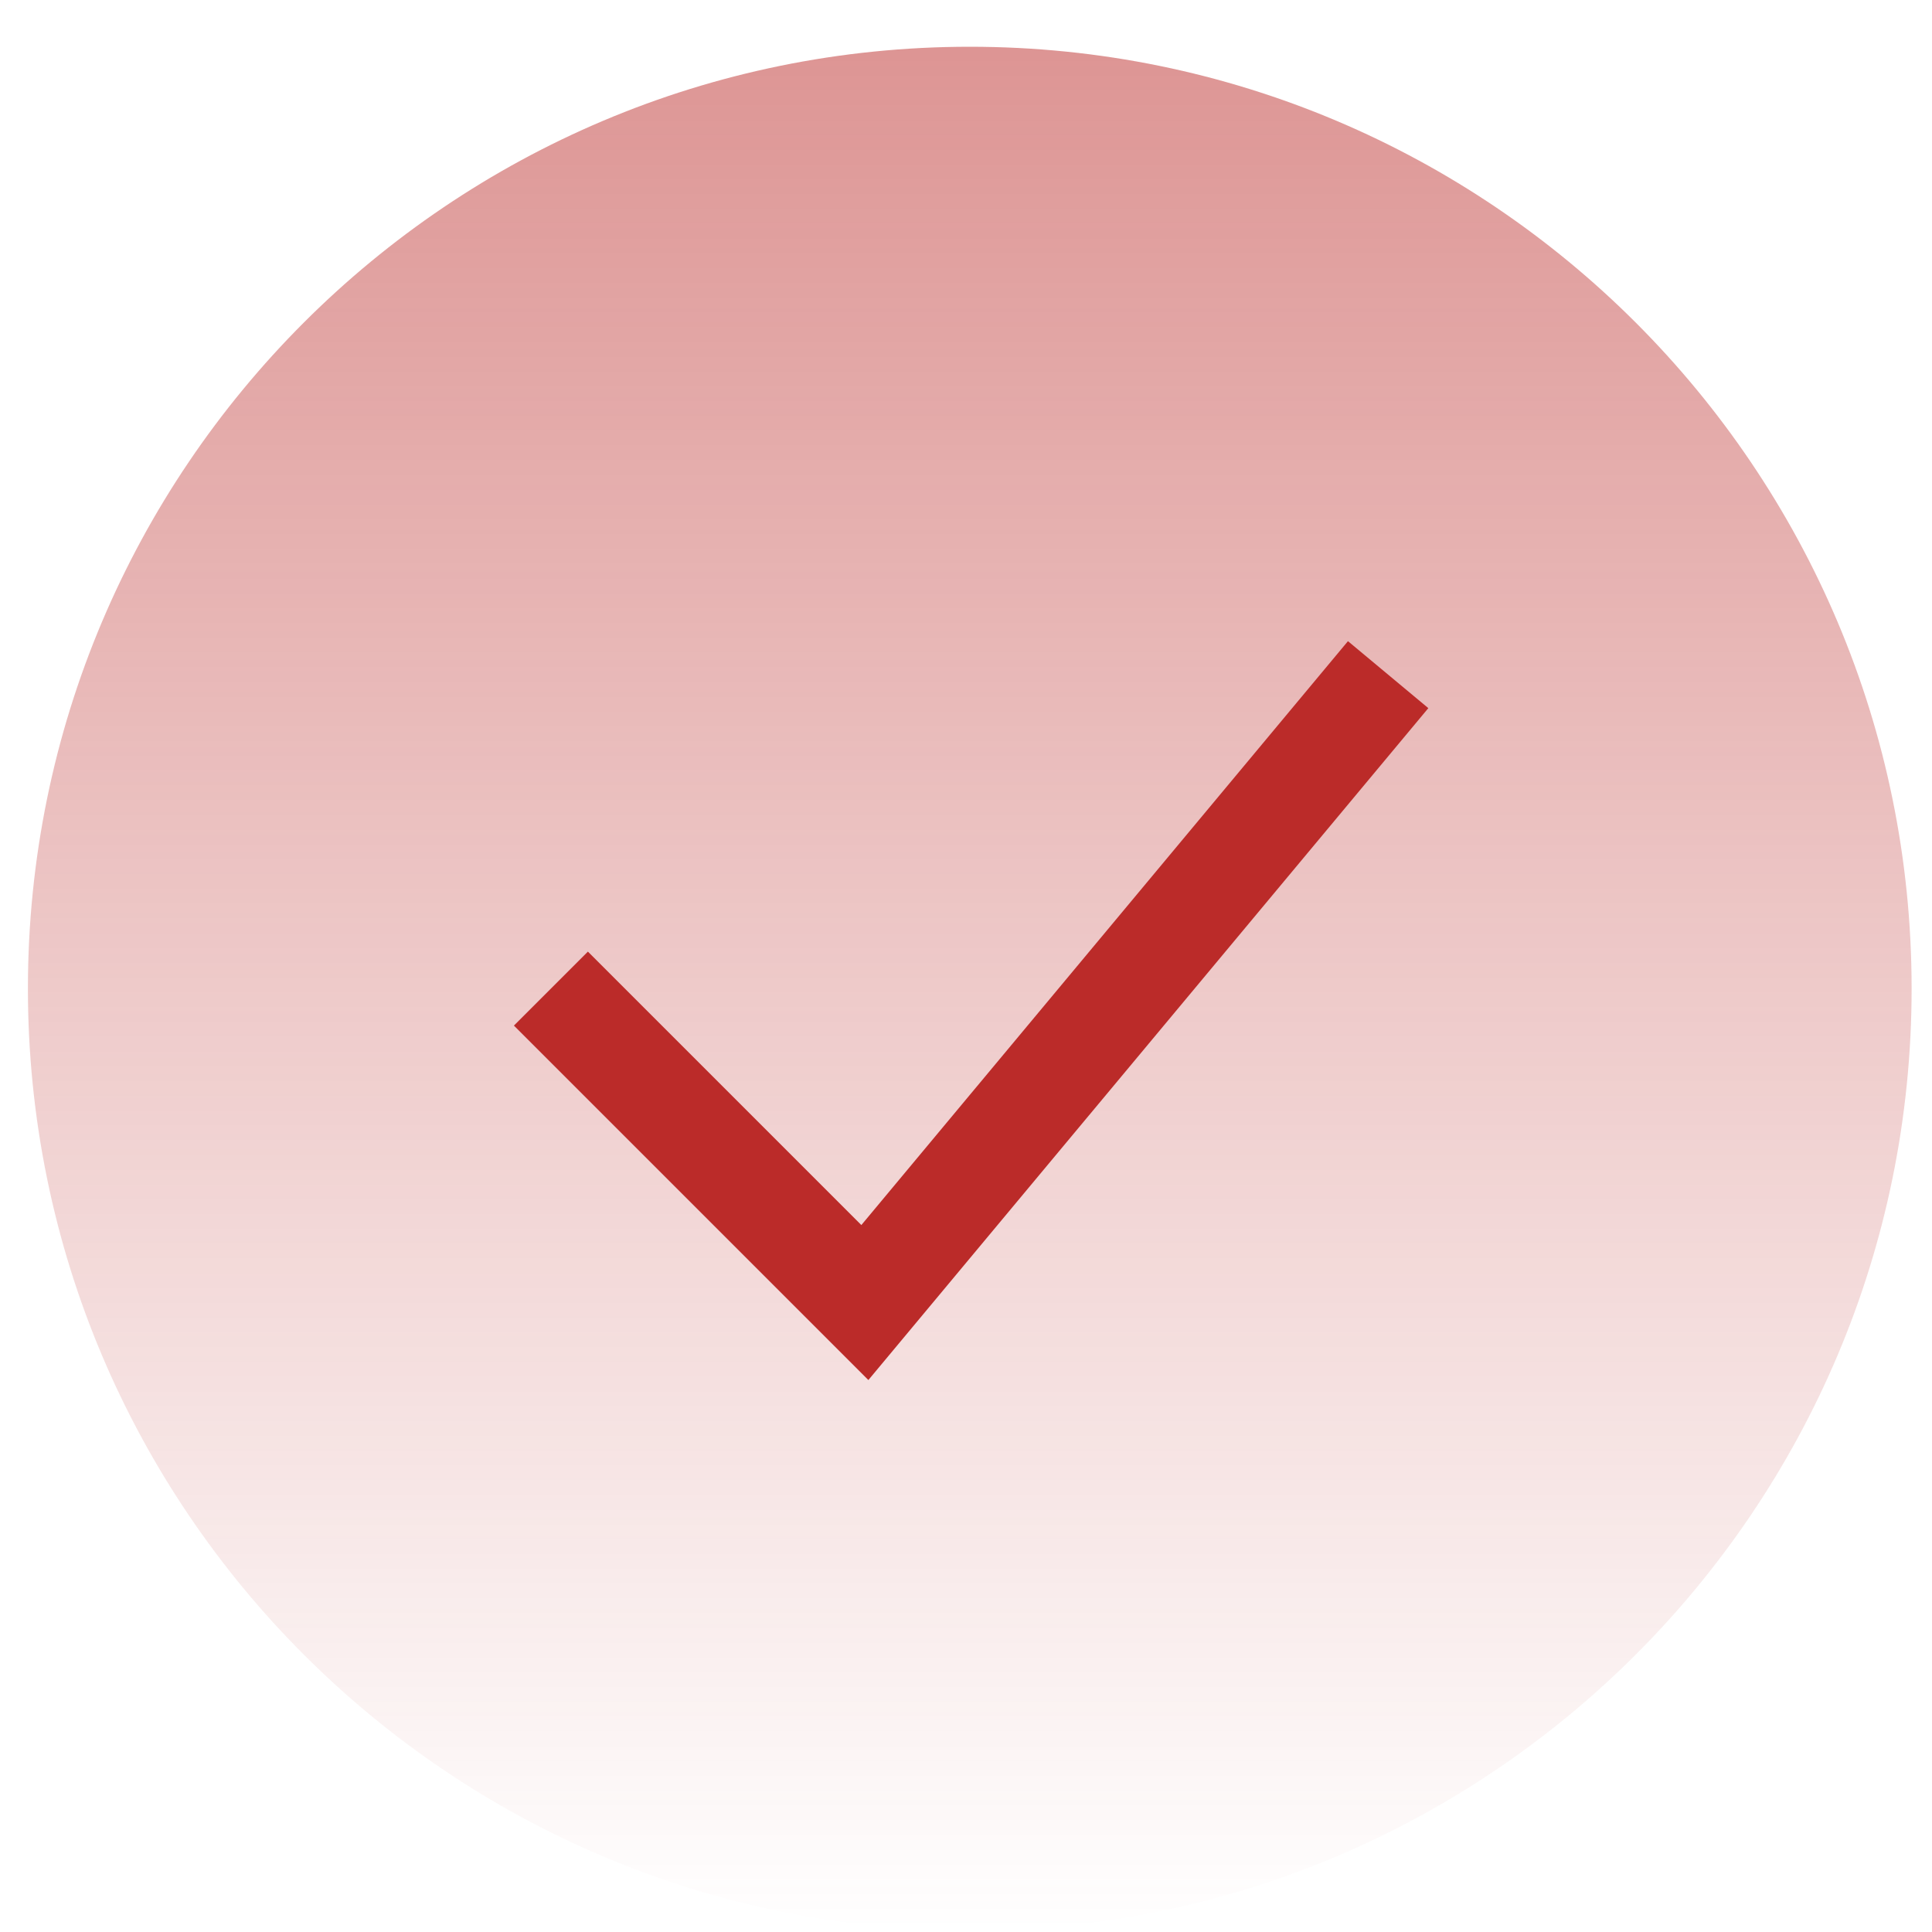
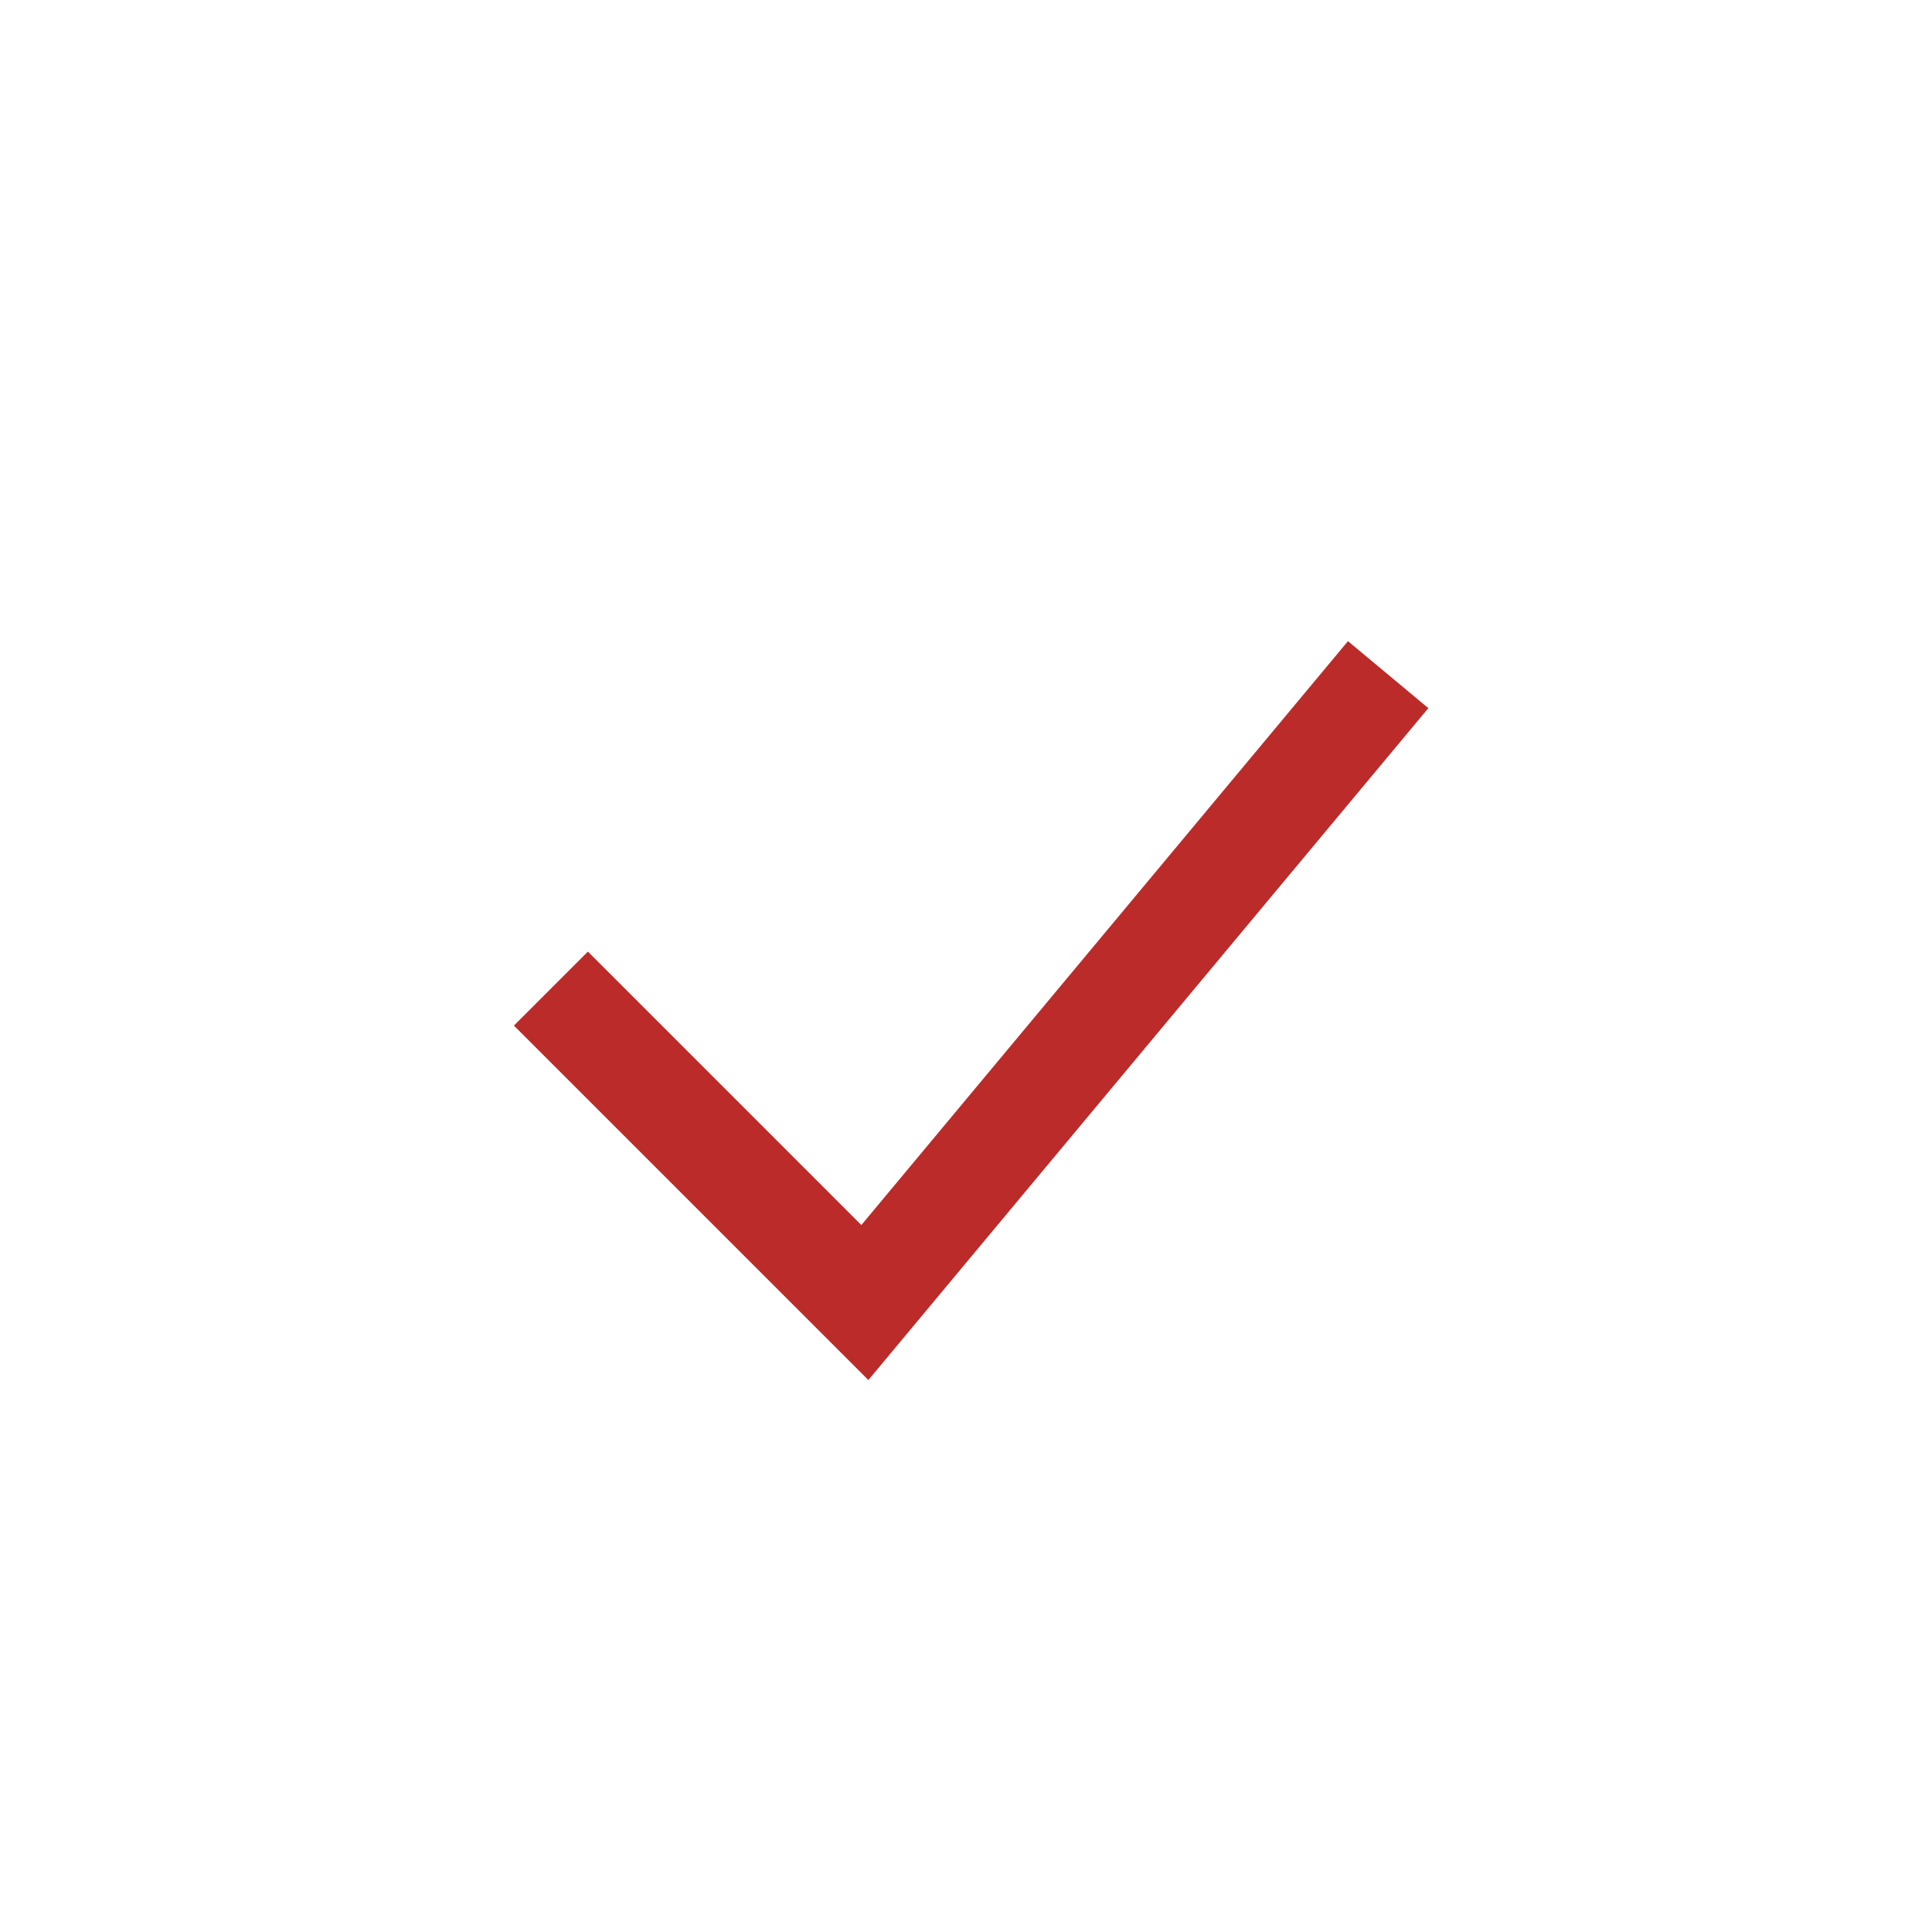
<svg xmlns="http://www.w3.org/2000/svg" width="20" height="20" viewBox="0 0 20 20" fill="none">
-   <path d="M10.039 19.984C15.424 19.984 19.789 15.619 19.789 10.234C19.789 4.849 15.424 0.484 10.039 0.484C4.654 0.484 0.289 4.849 0.289 10.234C0.289 15.619 4.654 19.984 10.039 19.984Z" fill="url(#paint0_linear_104_822)" />
  <path d="M5.703 10.234L8.953 13.484L14.37 6.984" stroke="#BB2B29" stroke-width="1.083" />
  <defs>
    <linearGradient id="paint0_linear_104_822" x1="10.039" y1="0.484" x2="10.039" y2="19.984" gradientUnits="userSpaceOnUse">
      <stop stop-color="#BB2B29" stop-opacity="0.5" />
      <stop offset="1" stop-color="#BB2B29" stop-opacity="0" />
    </linearGradient>
  </defs>
</svg>